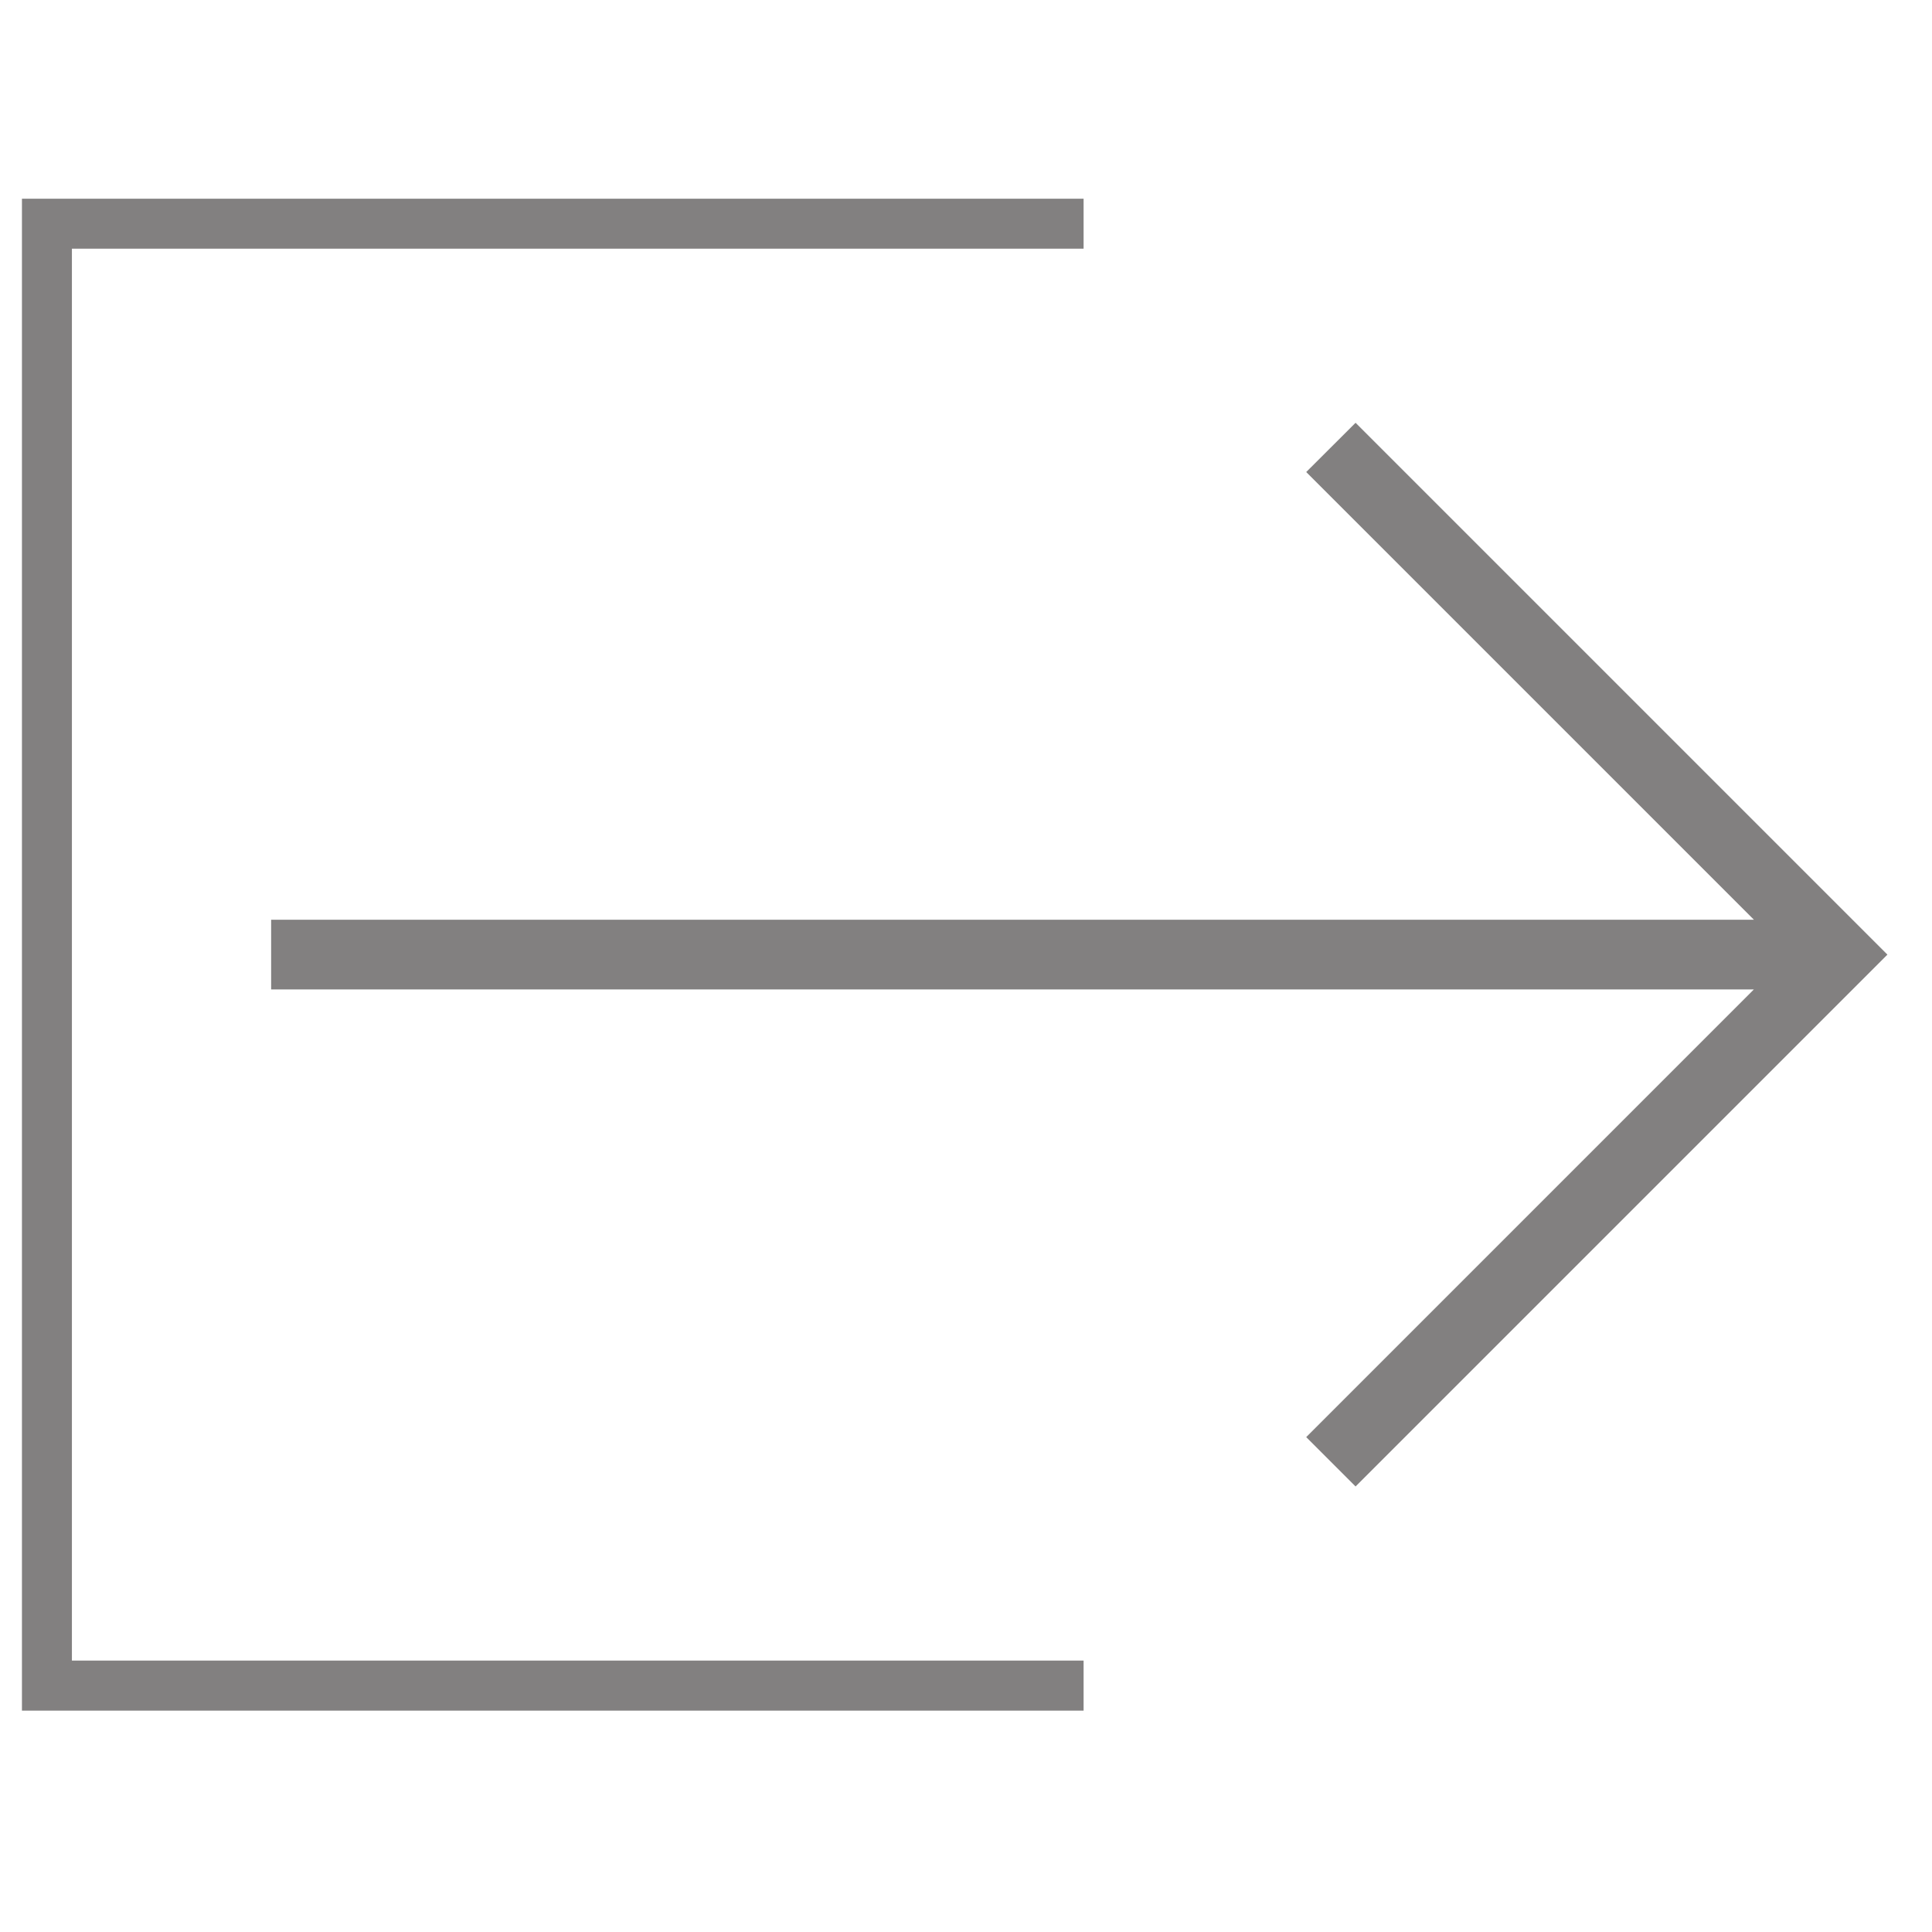
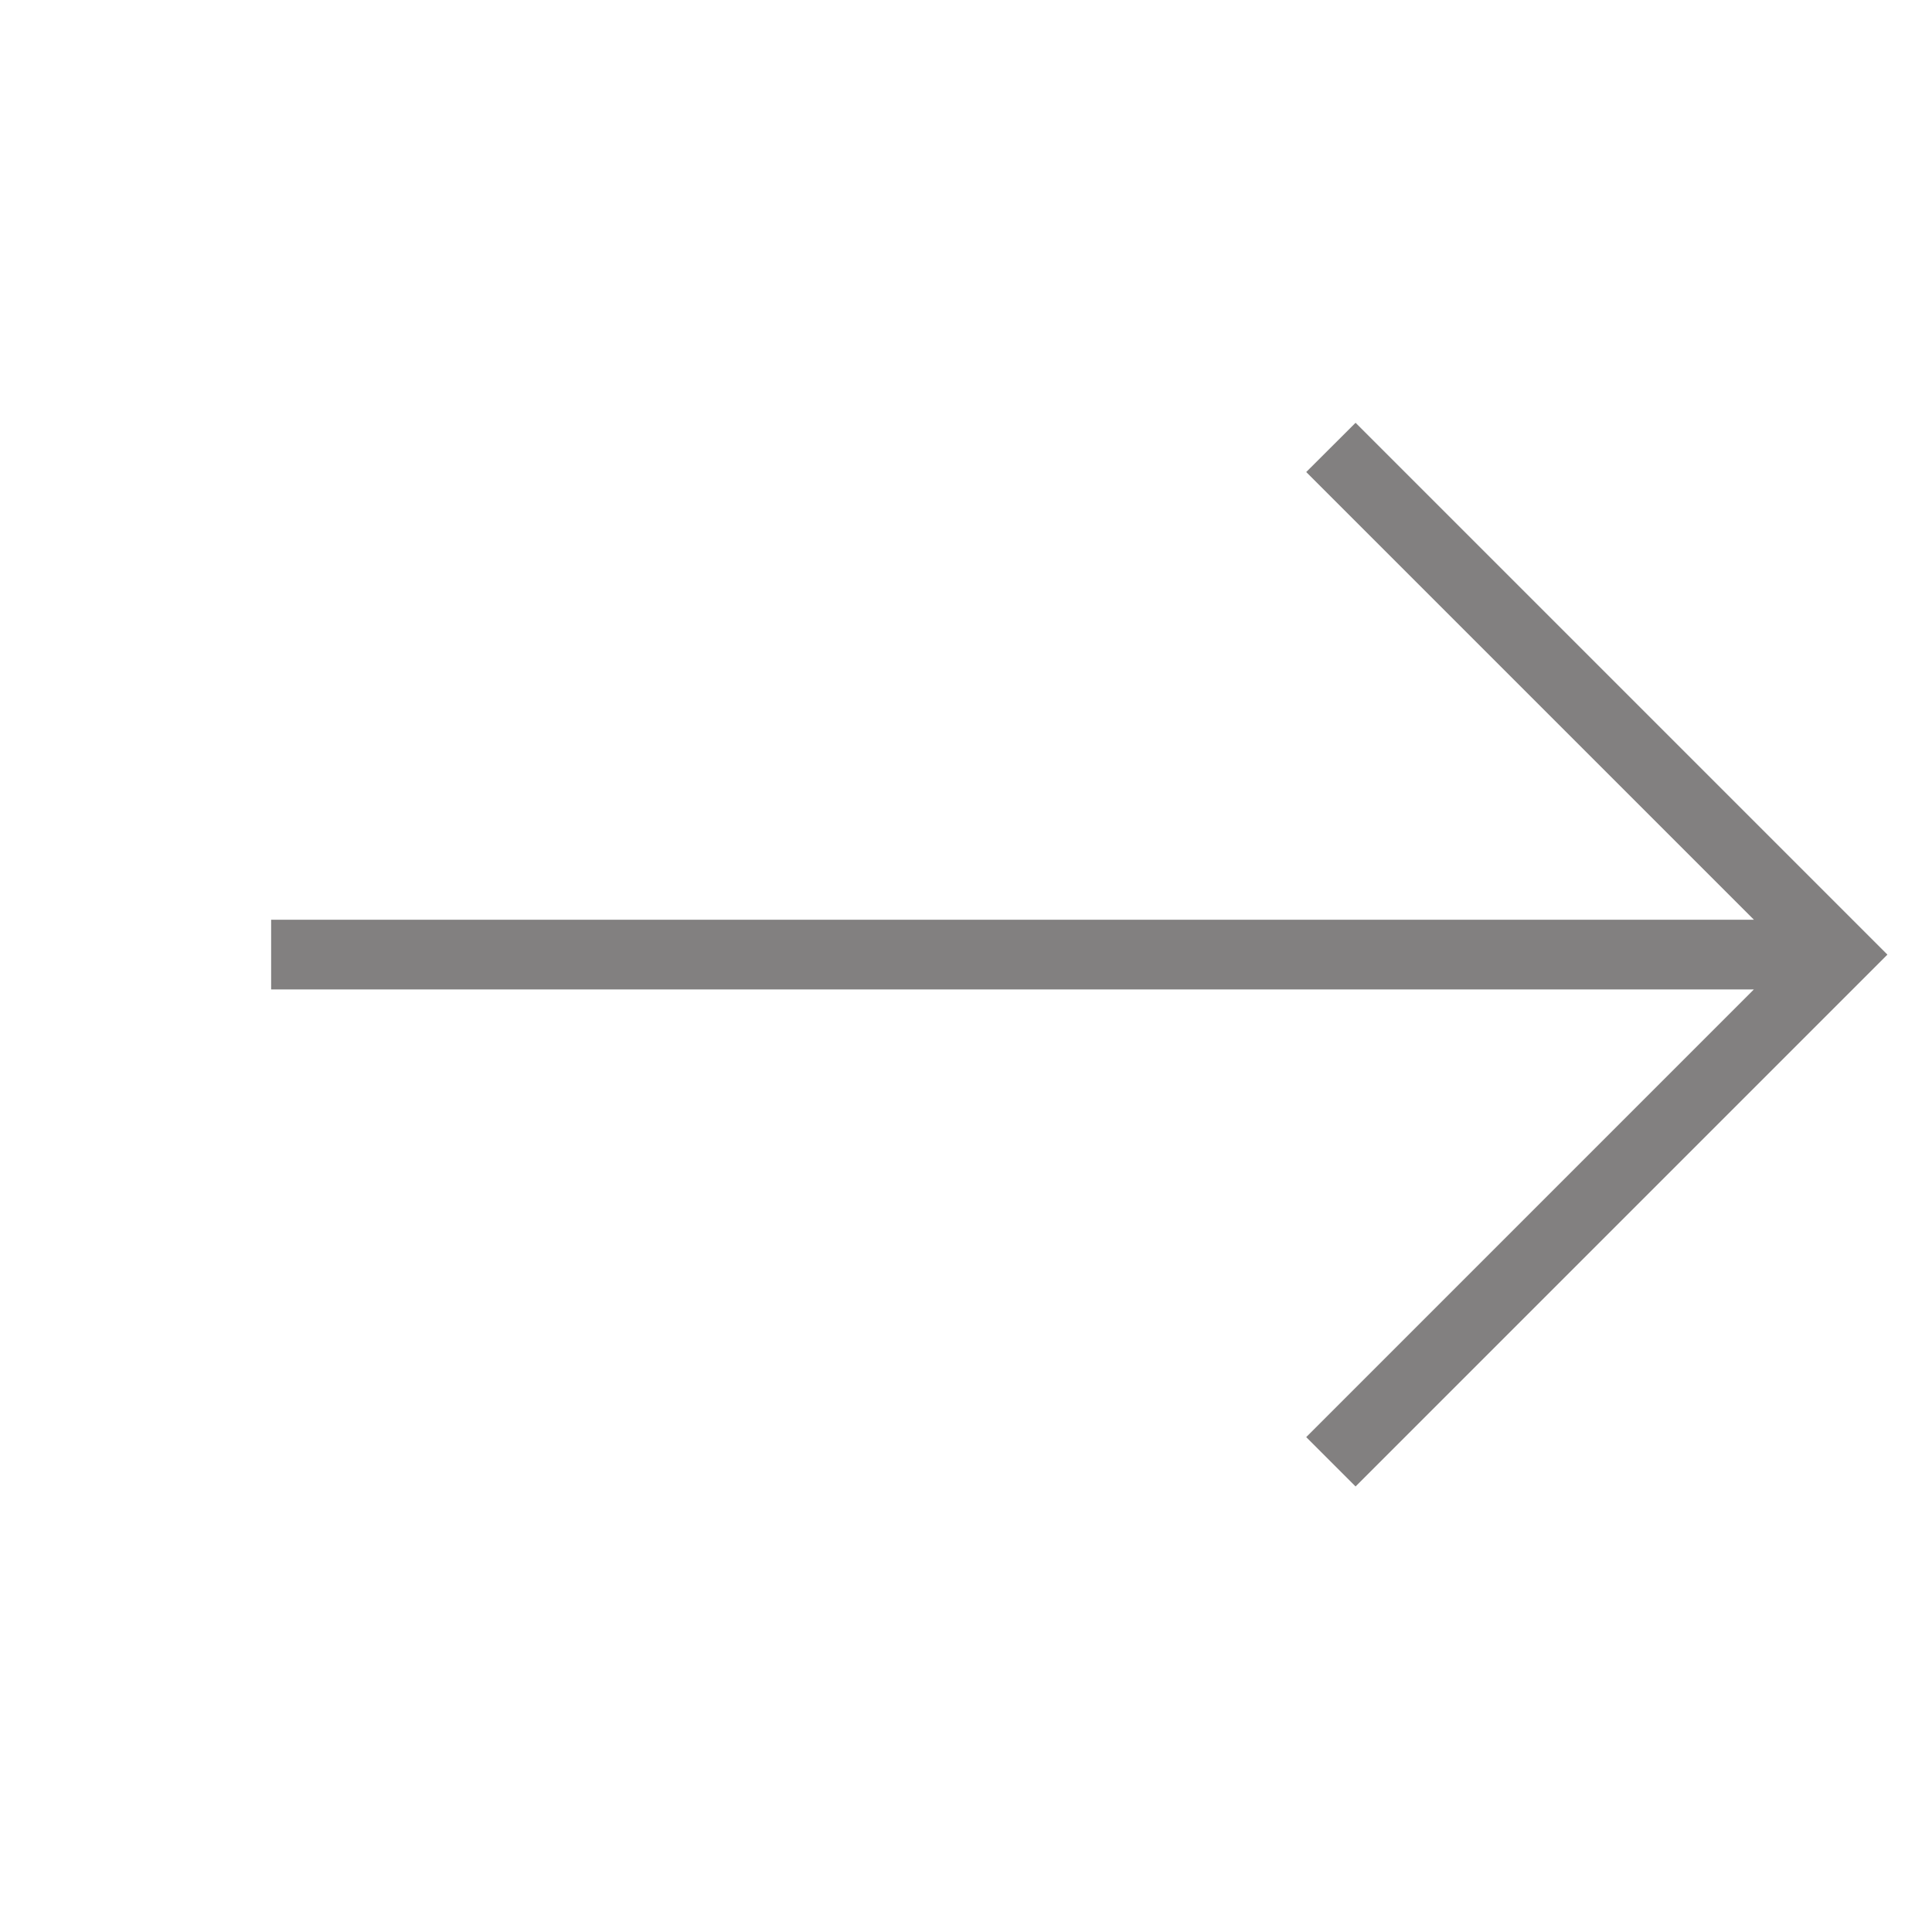
<svg xmlns="http://www.w3.org/2000/svg" version="1.1" id="Capa_1" x="0px" y="0px" width="512px" height="512px" viewBox="0 0 512 512" enable-background="new 0 0 512 512" xml:space="preserve">
  <g>
    <g>
-       <polygon fill="#828080" points="19.057,65.902 287.164,65.902 287.164,52.661 5.816,52.661 5.816,453.339 287.164,453.339     287.164,440.07 19.057,440.07   " />
      <polygon fill="#828080" points="359.242,112.043 346.161,125.095 464.816,243.742 71.854,243.742 71.854,262.213 464.788,262.213     346.161,380.849 359.242,393.93 500.184,252.987   " />
    </g>
  </g>
</svg>